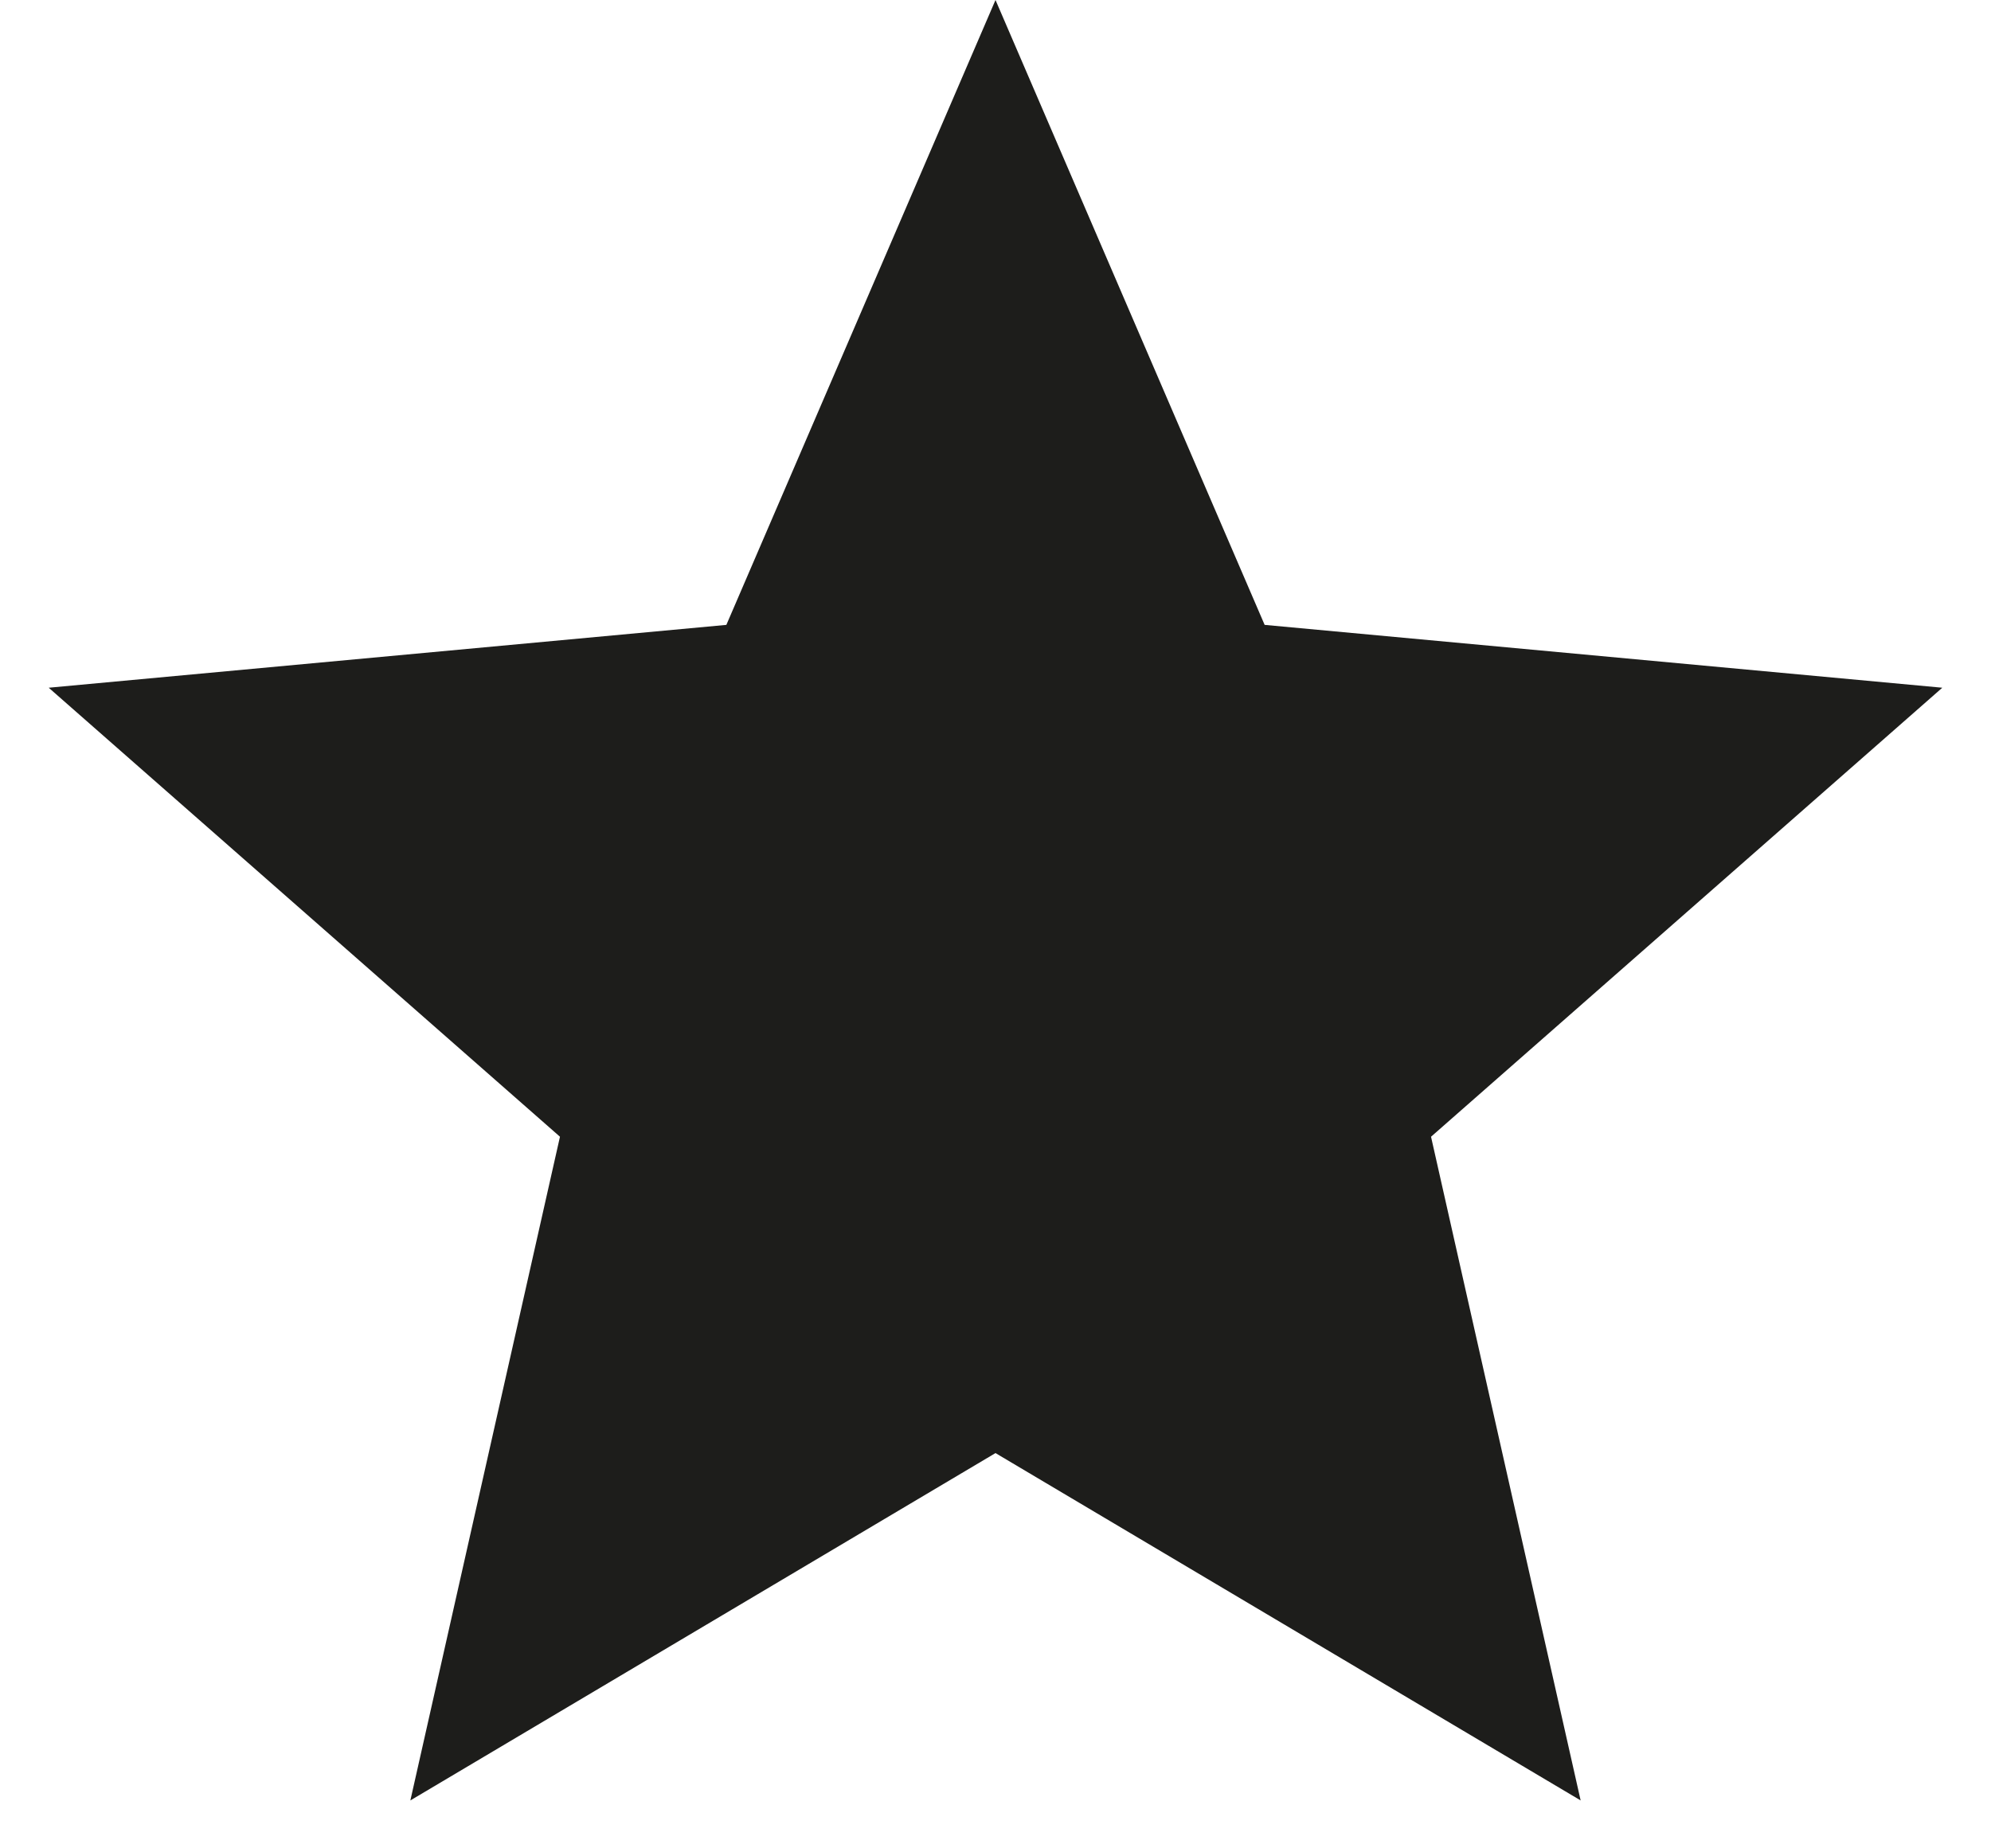
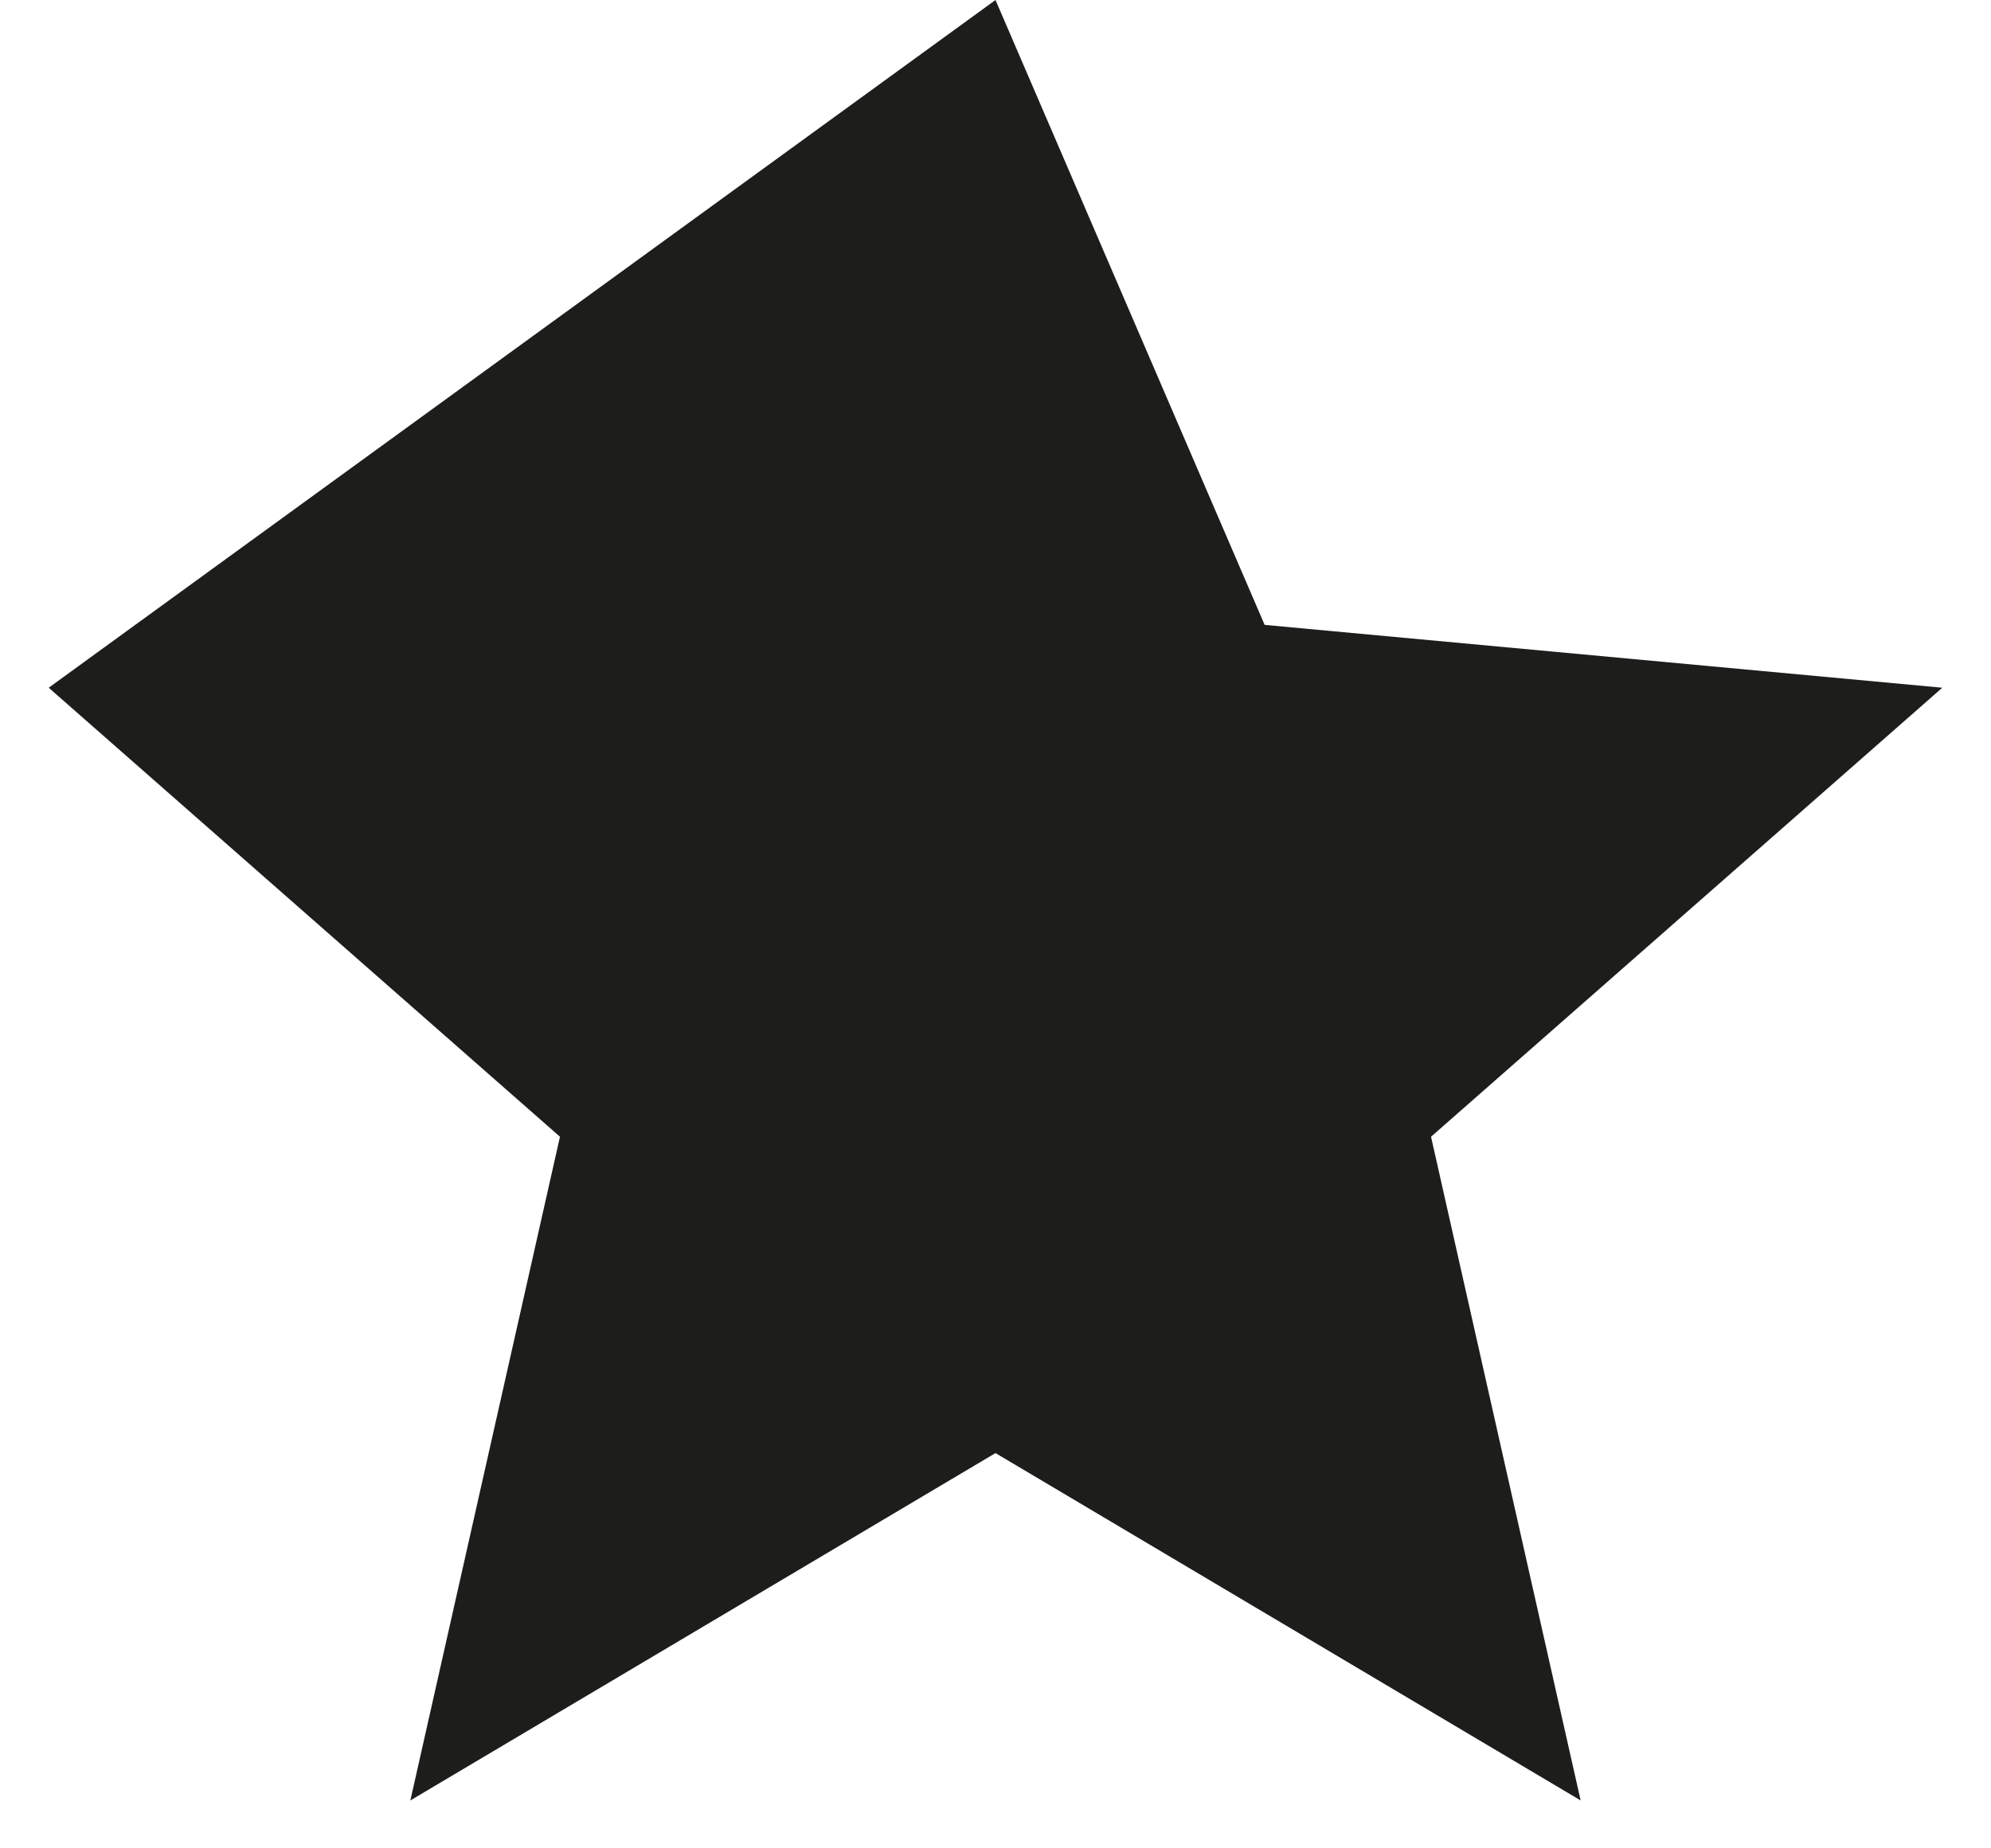
<svg xmlns="http://www.w3.org/2000/svg" width="28" height="26" viewBox="0 0 28 26" fill="none">
-   <path d="M14 0L17.785 8.79L27.315 9.674L20.125 15.99L22.229 25.326L14 20.44L5.771 25.326L7.875 15.99L0.685 9.674L10.215 8.79L14 0Z" fill="#1D1D1B" />
+   <path d="M14 0L17.785 8.79L27.315 9.674L20.125 15.99L22.229 25.326L14 20.44L5.771 25.326L7.875 15.99L0.685 9.674L14 0Z" fill="#1D1D1B" />
</svg>